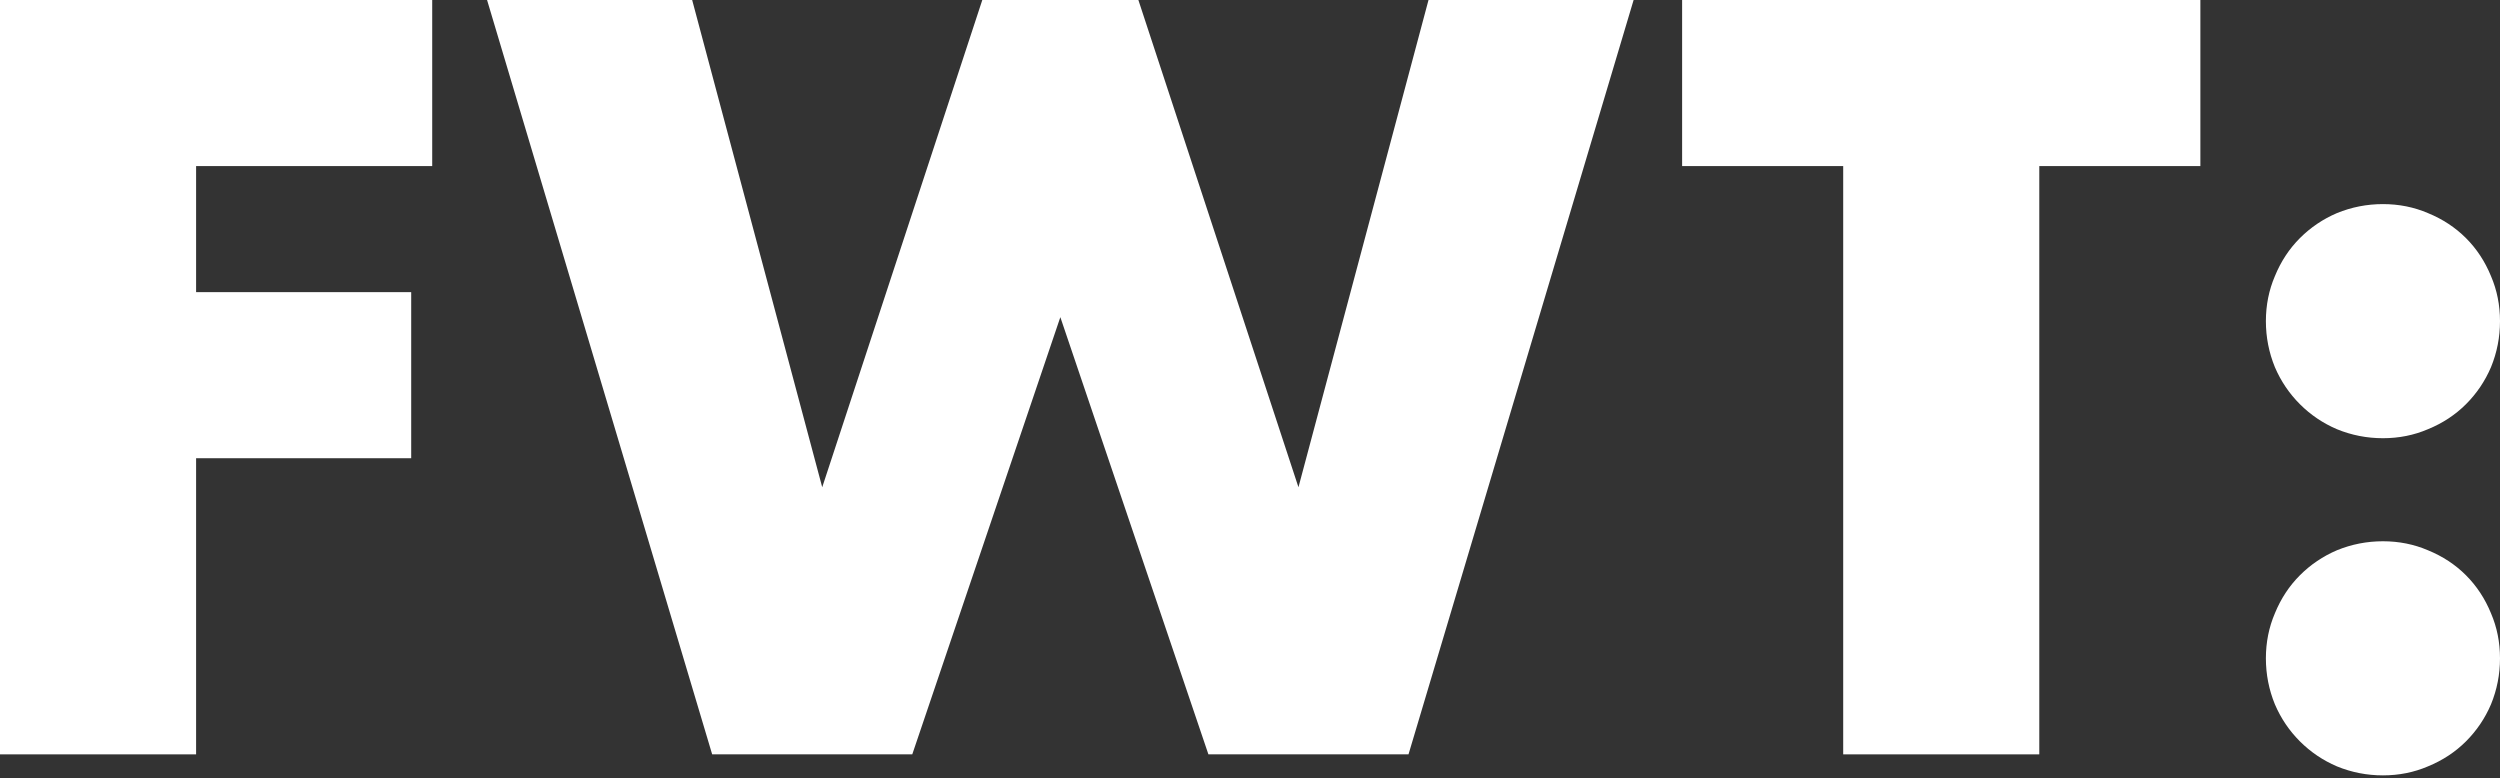
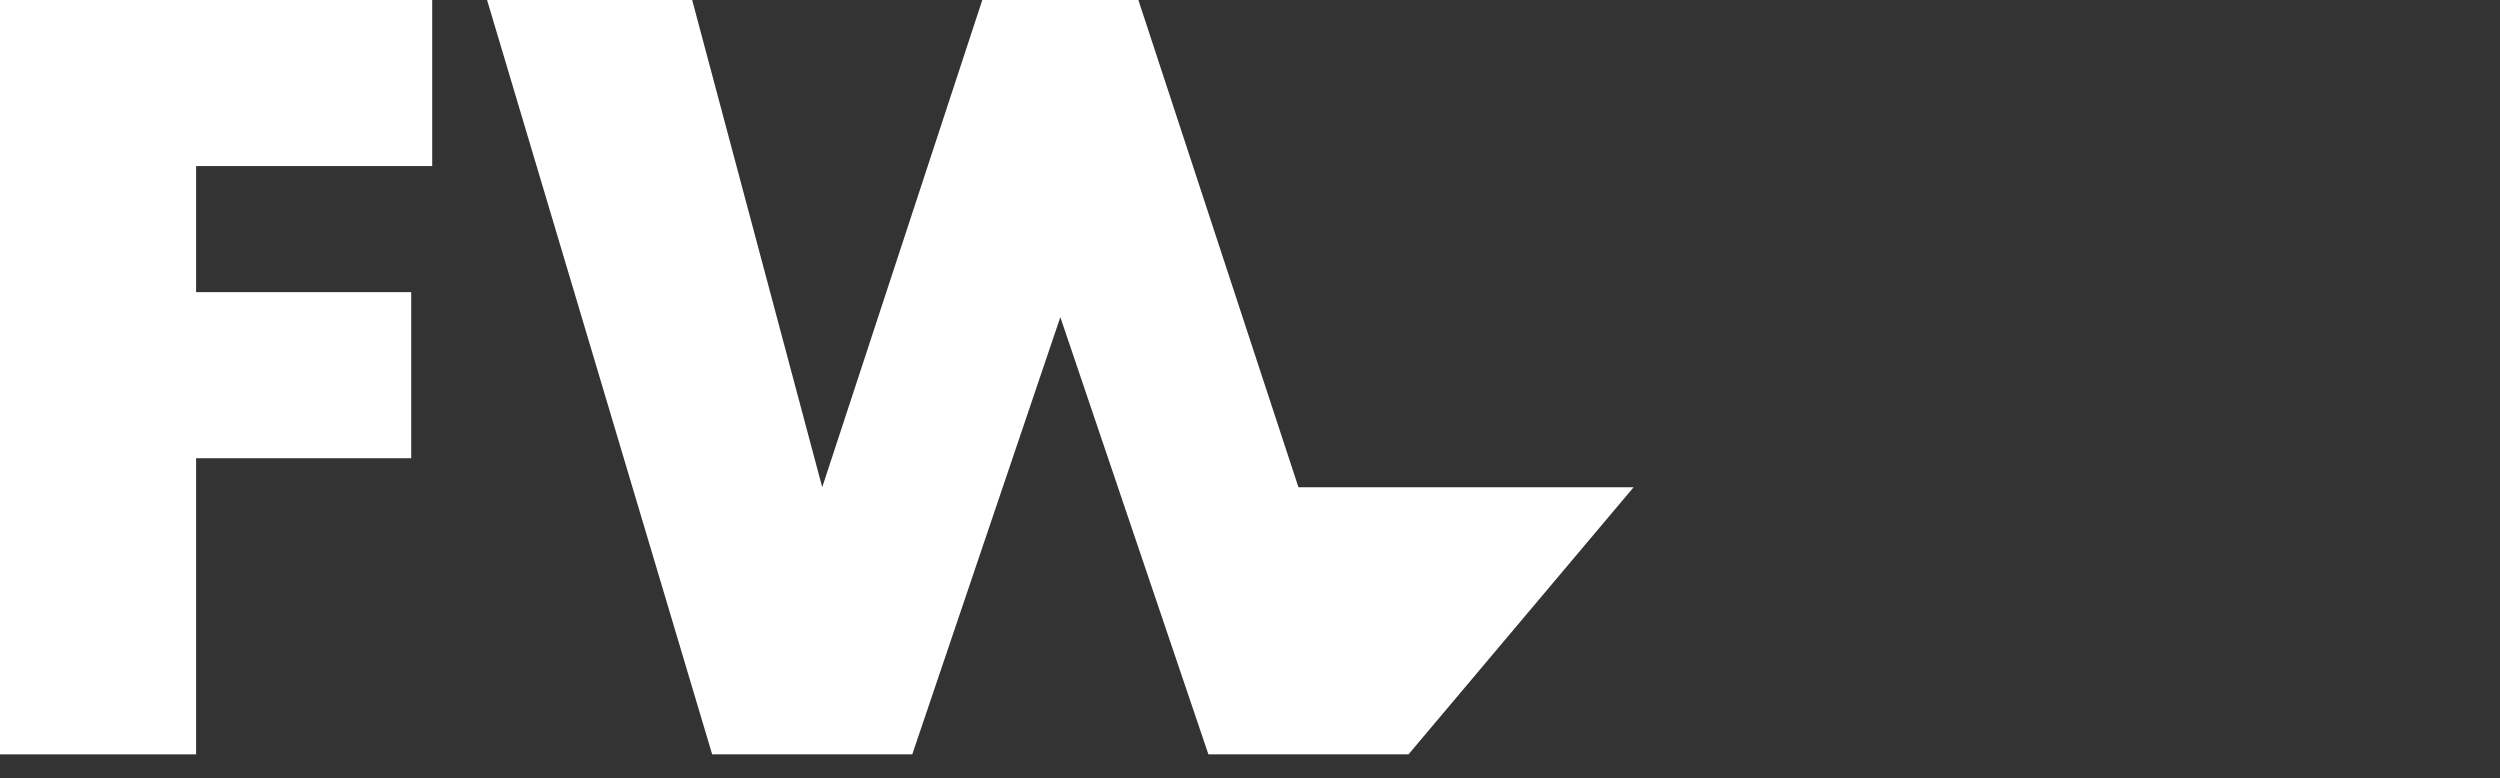
<svg xmlns="http://www.w3.org/2000/svg" width="440" height="137" viewBox="0 0 440 137" fill="none">
  <rect x="0" y="0" width="440" height="137" fill="#333333" stroke="none" />
  <path d="M76.069 29.23H34.513V51.417H72.371V80.647H34.513V132.768H0V0H76.069V29.23Z" fill="white" />
-   <path d="M121.82 0L144.711 85.753L172.885 0H200.354L228.527 85.753L251.418 0H287.516L247.897 132.768H212.68L186.619 55.819L160.559 132.768H125.342L85.723 0H121.82Z" fill="white" />
-   <path d="M358.915 29.23V132.768H324.403V29.23H296.053V0H387.265V29.23H358.915Z" fill="white" />
-   <path d="M398.796 56.523C398.796 53.706 399.324 51.065 400.381 48.599C401.437 46.017 402.905 43.786 404.783 41.908C406.661 40.03 408.833 38.562 411.298 37.506C413.881 36.45 416.581 35.921 419.398 35.921C422.215 35.921 424.857 36.45 427.322 37.506C429.904 38.562 432.135 40.03 434.013 41.908C435.891 43.786 437.359 46.017 438.415 48.599C439.472 51.065 440 53.706 440 56.523C440 59.34 439.472 62.04 438.415 64.623C437.359 67.088 435.891 69.26 434.013 71.138C432.135 73.016 429.904 74.484 427.322 75.54C424.857 76.597 422.215 77.125 419.398 77.125C416.581 77.125 413.881 76.597 411.298 75.54C408.833 74.484 406.661 73.016 404.783 71.138C402.905 69.26 401.437 67.088 400.381 64.623C399.324 62.04 398.796 59.34 398.796 56.523ZM398.796 115.864C398.796 113.046 399.324 110.405 400.381 107.94C401.437 105.357 402.905 103.127 404.783 101.249C406.661 99.37 408.833 97.903 411.298 96.847C413.881 95.79 416.581 95.262 419.398 95.262C422.215 95.262 424.857 95.79 427.322 96.847C429.904 97.903 432.135 99.37 434.013 101.249C435.891 103.127 437.359 105.357 438.415 107.94C439.472 110.405 440 113.046 440 115.864C440 118.681 439.472 121.381 438.415 123.964C437.359 126.429 435.891 128.6 434.013 130.479C432.135 132.357 429.904 133.824 427.322 134.881C424.857 135.937 422.215 136.466 419.398 136.466C416.581 136.466 413.881 135.937 411.298 134.881C408.833 133.824 406.661 132.357 404.783 130.479C402.905 128.6 401.437 126.429 400.381 123.964C399.324 121.381 398.796 118.681 398.796 115.864Z" fill="white" />
+   <path d="M121.82 0L144.711 85.753L172.885 0H200.354L228.527 85.753H287.516L247.897 132.768H212.68L186.619 55.819L160.559 132.768H125.342L85.723 0H121.82Z" fill="white" />
</svg>